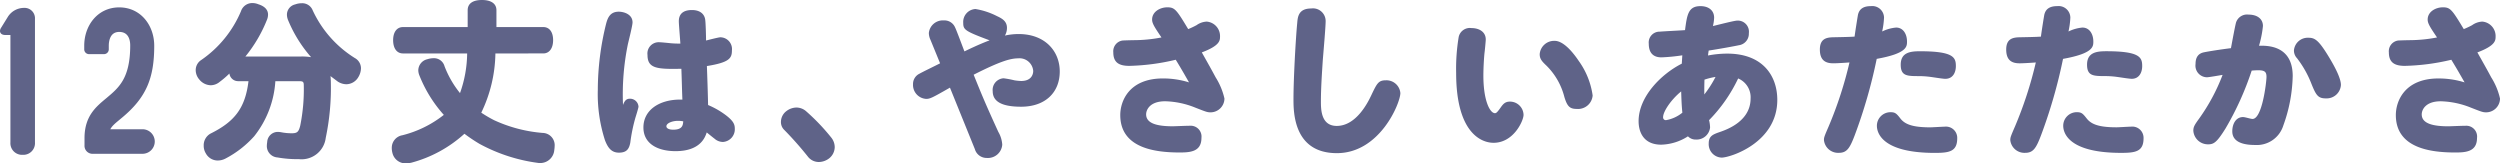
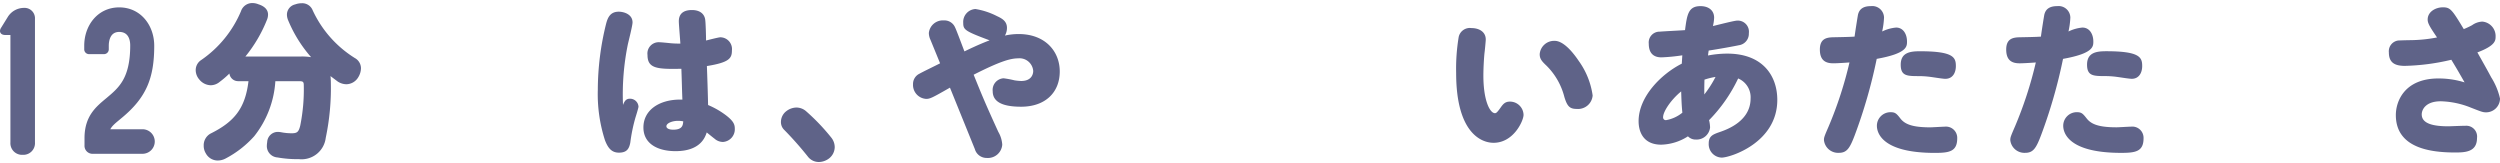
<svg xmlns="http://www.w3.org/2000/svg" width="381.91" height="24.96" viewBox="0 0 381.91 24.96">
  <defs>
    <style>.cls-1,.cls-2{fill:#5f6388;}.cls-1{stroke:#5f6388;stroke-linecap:round;stroke-linejoin:round;stroke-width:0.4px;}</style>
  </defs>
  <g id="レイヤー_2" data-name="レイヤー 2">
    <g id="本文">
      <path class="cls-1" d="M3.661,1.406a1.391,1.391,0,0,1,1.481,1.48V21.772A1.576,1.576,0,0,1,3.466,23.45a1.576,1.576,0,0,1-1.675-1.678V5.146H.816c-.586,0-.78-.35-.468-.818L1.362,2.691A2.717,2.717,0,0,1,3.661,1.406Z" />
      <path class="cls-1" d="M16.54,19.944h5.227a1.675,1.675,0,1,1,0,3.35H14.2A1.023,1.023,0,0,1,13.11,22.2V21.113c0-3.278,1.676-4.644,3.273-5.971,1.913-1.6,3.709-3.085,3.709-8.2,0-1.211-.508-2.265-1.874-2.265-1.678,0-1.8,1.757-1.8,2.3v.547a.533.533,0,0,1-.545.546h-2.26a.533.533,0,0,1-.546-.546V6.982c0-3.005,1.988-5.654,5.147-5.654s5.146,2.649,5.146,5.654c0,4.88-1.169,7.808-4.912,10.893C17.476,18.694,16.852,19.124,16.54,19.944Z" />
      <path class="cls-2" d="M36.371,12.4a1.337,1.337,0,0,1-1.326-1.17,13.7,13.7,0,0,1-1.482,1.274,2.167,2.167,0,0,1-1.378.52,2.332,2.332,0,0,1-1.742-.884,2.19,2.19,0,0,1-.546-1.43,1.829,1.829,0,0,1,.832-1.534,17.1,17.1,0,0,0,6.084-7.462A1.812,1.812,0,0,1,38.555.468a2.365,2.365,0,0,1,.91.182c.988.312,1.482.858,1.482,1.586a2.1,2.1,0,0,1-.182.832,21.413,21.413,0,0,1-3.276,5.564h8.528a8.762,8.762,0,0,1,1.508.1,20.2,20.2,0,0,1-3.51-5.642,2.243,2.243,0,0,1-.182-.884A1.613,1.613,0,0,1,45.081.676,2.992,2.992,0,0,1,46.1.494,1.711,1.711,0,0,1,47.759,1.56a16.979,16.979,0,0,0,6.448,7.306,1.789,1.789,0,0,1,.936,1.586,2.726,2.726,0,0,1-.416,1.352,2.152,2.152,0,0,1-1.82,1.066,2.459,2.459,0,0,1-1.352-.442c-.338-.26-.7-.52-1.066-.806.026.286.052.624.052.962a37.019,37.019,0,0,1-.78,8.476,3.717,3.717,0,0,1-4.108,3.25,17.271,17.271,0,0,1-3.276-.26,1.74,1.74,0,0,1-1.612-1.82,3.908,3.908,0,0,1,.052-.52,1.626,1.626,0,0,1,1.612-1.56,3.2,3.2,0,0,1,.52.052,8.149,8.149,0,0,0,1.638.156c.832,0,1.04-.234,1.274-1.144a27.843,27.843,0,0,0,.546-6.188c0-.572-.156-.624-.78-.624H42.065a15.044,15.044,0,0,1-3.224,8.4,15.483,15.483,0,0,1-4.368,3.406,2.588,2.588,0,0,1-1.222.312,2.056,2.056,0,0,1-1.794-1.066,2.2,2.2,0,0,1-.338-1.2,2.035,2.035,0,0,1,1.04-1.846c3.614-1.794,5.3-3.822,5.8-8.008Z" />
-       <path class="cls-2" d="M75.68,8.164a21.428,21.428,0,0,1-2.158,9.048,19,19,0,0,0,1.95,1.144,21.869,21.869,0,0,0,7.436,1.95,1.872,1.872,0,0,1,1.82,2.054,3.879,3.879,0,0,1-.052.546,2.148,2.148,0,0,1-2.158,2,1.842,1.842,0,0,1-.364-.026,25.726,25.726,0,0,1-8.918-2.912,25.126,25.126,0,0,1-2.288-1.534,19.516,19.516,0,0,1-8.112,4.42,4.278,4.278,0,0,1-.806.1,2.06,2.06,0,0,1-2.08-1.586,2.933,2.933,0,0,1-.1-.78,1.934,1.934,0,0,1,1.612-1.924A16.807,16.807,0,0,0,67.8,17.55a20.09,20.09,0,0,1-3.744-6.058,2.087,2.087,0,0,1-.156-.78A1.773,1.773,0,0,1,65.28,9.048a3.229,3.229,0,0,1,.962-.156,1.666,1.666,0,0,1,1.664,1.222,15.047,15.047,0,0,0,2.366,4.108,18.478,18.478,0,0,0,1.092-6.058h-9.8c-.962,0-1.508-.806-1.508-2.028,0-1.2.546-2,1.508-2h9.88V1.56c0-1.014.78-1.56,2.184-1.56,1.378,0,2.21.546,2.21,1.56V4.134h7.15c.962,0,1.508.78,1.508,2,0,1.2-.546,2.028-1.508,2.028Z" />
      <path class="cls-2" d="M96.212,15.08A1.29,1.29,0,0,1,97.539,16.3c0,.156-.365,1.352-.443,1.586a25.1,25.1,0,0,0-.805,3.874c-.183,1.04-.6,1.56-1.743,1.56s-1.69-.754-2.132-1.9a22.919,22.919,0,0,1-1.092-7.7,42.067,42.067,0,0,1,1.3-10.218c.234-.806.6-1.716,1.9-1.716.728,0,2.106.364,2.106,1.638,0,.494-.624,2.912-.728,3.406a38.065,38.065,0,0,0-.728,9.2C95.406,15.418,95.666,15.08,96.212,15.08ZM103.7,3.25c0-1.4,1.04-1.716,2-1.716,1.2,0,1.9.572,2.028,1.456.079.52.13,2.5.13,3.2.39-.1,1.924-.494,2.184-.494a1.8,1.8,0,0,1,1.768,2.028c0,1.2-.442,1.82-3.822,2.366.052,1.326.156,4.446.182,5.954a12.642,12.642,0,0,1,2.756,1.586c1.144.884,1.326,1.4,1.326,2.028a1.939,1.939,0,0,1-1.819,2.028,1.97,1.97,0,0,1-1.3-.52c-.182-.13-1.014-.806-1.17-.936-.234.7-.936,2.86-4.757,2.86-2.834,0-4.915-1.2-4.915-3.614,0-2.7,2.47-4.264,5.616-4.264h.339c-.053-1.092-.1-3.328-.157-4.706-3.692.078-5.174-.026-5.174-2.106a1.722,1.722,0,0,1,1.716-1.95c.312,0,1.326.1,1.846.156a14.372,14.372,0,0,0,1.457.052C103.908,6.11,103.7,3.718,103.7,3.25Zm-.13,15.21c-.832,0-1.768.338-1.768.832,0,.312.39.52,1.04.52,1.43,0,1.482-.7,1.534-1.274A4.061,4.061,0,0,0,103.57,18.46Z" />
      <path class="cls-2" d="M127.022,21.06a2.366,2.366,0,0,1,.494,1.4,2.23,2.23,0,0,1-.832,1.716,2.637,2.637,0,0,1-1.586.572,2.1,2.1,0,0,1-1.69-.832,51.574,51.574,0,0,0-3.588-4.056,1.651,1.651,0,0,1-.52-1.248,2.081,2.081,0,0,1,.832-1.638,2.574,2.574,0,0,1,1.534-.546,2.257,2.257,0,0,1,1.456.546A31.757,31.757,0,0,1,127.022,21.06Z" />
      <path class="cls-2" d="M145.118,13.39c-2.73,1.56-3.042,1.716-3.64,1.716a2.133,2.133,0,0,1-2-2.236,1.734,1.734,0,0,1,.988-1.612c.39-.234,2.652-1.326,3.146-1.586L142.154,6.11a2.574,2.574,0,0,1-.26-1.066,2.147,2.147,0,0,1,2.288-1.924A1.761,1.761,0,0,1,145.9,4.186c.182.338.962,2.444,1.43,3.666.546-.26,2.184-1.066,3.848-1.69-3.744-1.4-4.03-1.612-4.03-2.652a1.975,1.975,0,0,1,1.872-2.132,11.169,11.169,0,0,1,3.3,1.092c.78.364,1.508.78,1.508,1.794a2.335,2.335,0,0,1-.312,1.17A9.7,9.7,0,0,1,155.6,5.2c4.082,0,6.292,2.652,6.292,5.72,0,3.224-2.236,5.382-5.9,5.382-2.886,0-4.342-.754-4.342-2.366a1.777,1.777,0,0,1,1.664-1.976,14.589,14.589,0,0,1,1.664.312,7.891,7.891,0,0,0,1.014.1c1.612,0,1.846-1.066,1.846-1.534a2.1,2.1,0,0,0-2.314-1.924c-1.17,0-2.782.468-6.786,2.5,1.17,2.886,1.664,4.134,3.77,8.736a4.415,4.415,0,0,1,.6,1.95,2.194,2.194,0,0,1-2.366,2.028,1.861,1.861,0,0,1-1.82-1.352Z" />
-       <path class="cls-2" d="M172.517,10.062c-1.482,0-2.444-.442-2.444-2.054a1.658,1.658,0,0,1,1.43-1.82c.468-.026,1.586-.052,1.742-.052a22.144,22.144,0,0,0,4.186-.416C176.339,4.108,176,3.562,176,2.99c0-1.222,1.248-1.872,2.314-1.872,1.144,0,1.4.338,3.2,3.328a12.715,12.715,0,0,0,1.274-.6,2.874,2.874,0,0,1,1.56-.546,2.219,2.219,0,0,1,2.028,2.314c0,.6-.078,1.378-2.782,2.392.7,1.248,1.456,2.574,2.106,3.8a10.324,10.324,0,0,1,1.352,3.25,2.131,2.131,0,0,1-2.106,2.106c-.52,0-.7-.078-2.366-.728A13.074,13.074,0,0,0,178,15.47c-2.366,0-2.912,1.326-2.912,2,0,1.456,1.846,1.82,4.056,1.82.416,0,1.924-.078,2.626-.078a1.65,1.65,0,0,1,1.768,1.846c0,2.21-1.846,2.236-3.51,2.236-3.432-.026-8.892-.6-8.892-5.72,0-2.08,1.3-5.59,6.526-5.59a13.319,13.319,0,0,1,3.978.6c-.6-1.04-.936-1.664-2.028-3.458A33.426,33.426,0,0,1,172.517,10.062Z" />
-       <path class="cls-2" d="M202.074,9.2c-.131,2.054-.286,4.29-.286,6.266,0,1.222,0,3.77,2.418,3.77,3.067,0,4.861-3.8,5.3-4.732.832-1.742,1.066-2.236,2.183-2.236a2.136,2.136,0,0,1,2.237,1.95c0,1.508-3.12,9.178-9.7,9.178-6.629,0-6.629-6.292-6.629-8.268,0-3.068.338-9.178.572-11.622.078-.91.182-2.21,2.132-2.21a1.938,1.938,0,0,1,2.21,1.924C202.516,4.082,202.151,8.242,202.074,9.2Z" />
      <path class="cls-2" d="M222.447,11.154a29.474,29.474,0,0,1,.39-5.512,1.743,1.743,0,0,1,1.95-1.352c1.17,0,2.184.572,2.184,1.742,0,.26-.156,1.82-.182,1.976-.078.624-.182,2.314-.182,3.536,0,3.874,1.014,5.746,1.768,5.746.208,0,.364-.156.832-.806.416-.6.728-.962,1.456-.962a2.076,2.076,0,0,1,2.08,2.028c0,.884-1.508,4.264-4.576,4.264C226.139,21.814,222.447,20.1,222.447,11.154Zm18.746-1.82a11.813,11.813,0,0,1,2.106,5.252,2.236,2.236,0,0,1-2.418,2.054c-1.066,0-1.456-.364-1.9-1.82a10.306,10.306,0,0,0-2.756-4.81c-.78-.728-1.014-1.092-1.014-1.742A2.212,2.212,0,0,1,237.5,6.24C238.645,6.24,239.971,7.514,241.193,9.334Z" />
      <path class="cls-2" d="M261.083,18.356a5.117,5.117,0,0,1,.156,1.118,2.072,2.072,0,0,1-2.158,1.846,1.617,1.617,0,0,1-1.222-.494,7.914,7.914,0,0,1-4.082,1.274c-2.782,0-3.458-2.028-3.458-3.588,0-3.744,3.458-7.2,6.6-8.788.026-.39.026-.494.078-1.274a27.15,27.15,0,0,1-3.2.312c-1.014,0-1.924-.468-1.924-2.08a1.655,1.655,0,0,1,1.69-1.846c.494-.052,3.25-.182,3.848-.234.311-2.366.494-3.666,2.366-3.666,1.195,0,2.08.624,2.08,1.768a6.175,6.175,0,0,1-.182,1.274c.78-.182,3.276-.832,3.718-.832a1.7,1.7,0,0,1,1.768,1.924,1.772,1.772,0,0,1-1.56,1.846c-.572.13-3.172.6-4.576.806-.078.494-.078.546-.1.754a15.9,15.9,0,0,1,2.938-.286c5.408,0,7.644,3.38,7.644,7.072,0,6.552-7.2,8.814-8.5,8.814a2.047,2.047,0,0,1-1.976-2.158c0-1.17.676-1.4,1.82-1.794,1.014-.364,4.576-1.638,4.576-5.07a3.112,3.112,0,0,0-1.9-3.068A23.275,23.275,0,0,1,261.083,18.356Zm-7.02-.468a.417.417,0,0,0,.442.468,5.4,5.4,0,0,0,2.5-1.144c-.13-1.222-.156-2.5-.182-3.25C255.233,15.262,254.063,17.056,254.063,17.888Zm6.318-5.72c-.026.936-.026.988-.026,2.262a16.147,16.147,0,0,0,1.716-2.678A9.991,9.991,0,0,0,260.381,12.168Z" />
      <path class="cls-2" d="M283.836,2.236c.234-.988.988-1.3,1.976-1.3a1.792,1.792,0,0,1,2,1.742,12.211,12.211,0,0,1-.286,2.132,6.066,6.066,0,0,1,2.132-.6c1.092,0,1.664,1.014,1.664,2.132,0,.78,0,1.82-4.628,2.652a77.4,77.4,0,0,1-3.38,11.726c-.728,1.9-1.17,2.626-2.392,2.626a2.172,2.172,0,0,1-2.288-1.95c0-.416.078-.6.728-2.106a59.65,59.65,0,0,0,3.172-9.75c-.338.026-1.794.13-2.47.13-1.092,0-2.054-.364-2.054-2.106,0-1.69,1.066-1.846,2.054-1.872,1.456-.026,2.626-.052,3.25-.1C283.42,4.758,283.81,2.34,283.836,2.236ZM290.31,18.1c.7.91,1.924,1.352,4.55,1.352.338,0,1.9-.1,2.21-.1a1.721,1.721,0,0,1,1.924,1.768c0,2.054-1.248,2.236-3.432,2.236-8.19,0-8.84-3.172-8.84-4.134a2.075,2.075,0,0,1,2.028-2.08C289.478,17.134,289.686,17.29,290.31,18.1Zm6.89-6.058c-.39,0-1.482-.182-2.236-.286a13.817,13.817,0,0,0-1.768-.13c-1.846,0-2.834,0-2.834-1.742,0-1.872,1.456-2.054,2.938-2.054,5.122,0,5.486.936,5.486,2.262C298.786,11.154,298.266,12.038,297.2,12.038Z" />
      <path class="cls-2" d="M312.3,2.236c.234-.988.988-1.3,1.975-1.3a1.792,1.792,0,0,1,2,1.742,12.211,12.211,0,0,1-.286,2.132,6.066,6.066,0,0,1,2.132-.6c1.092,0,1.664,1.014,1.664,2.132,0,.78,0,1.82-4.628,2.652a77.4,77.4,0,0,1-3.38,11.726c-.728,1.9-1.17,2.626-2.392,2.626A2.171,2.171,0,0,1,307.1,21.4c0-.416.078-.6.728-2.106A59.747,59.747,0,0,0,311,9.542c-.338.026-1.794.13-2.47.13-1.092,0-2.054-.364-2.054-2.106,0-1.69,1.066-1.846,2.054-1.872,1.456-.026,2.626-.052,3.25-.1C311.882,4.758,312.271,2.34,312.3,2.236Zm6.473,15.86c.7.91,1.925,1.352,4.551,1.352.338,0,1.9-.1,2.21-.1a1.721,1.721,0,0,1,1.924,1.768c0,2.054-1.248,2.236-3.433,2.236-8.189,0-8.839-3.172-8.839-4.134a2.075,2.075,0,0,1,2.028-2.08C317.939,17.134,318.147,17.29,318.771,18.1Zm6.891-6.058c-.391,0-1.482-.182-2.236-.286a13.817,13.817,0,0,0-1.768-.13c-1.846,0-2.834,0-2.834-1.742,0-1.872,1.456-2.054,2.938-2.054,5.122,0,5.486.936,5.486,2.262C327.248,11.154,326.728,12.038,325.662,12.038Z" />
-       <path class="cls-2" d="M339.976,19.63c-1.327,2.132-1.794,2.418-2.653,2.418a2.231,2.231,0,0,1-2.261-2.08c0-.546.155-.858.883-1.846a29.442,29.442,0,0,0,3.588-6.682c-.338.052-2.08.364-2.391.364A1.78,1.78,0,0,1,335.4,9.776c0-1.118.5-1.638,1.327-1.794.779-.156,2.418-.416,4.082-.624.181-.962.624-3.38.779-3.926a1.771,1.771,0,0,1,1.924-1.2c1.274,0,2.184.624,2.184,1.742a16.267,16.267,0,0,1-.6,3.016c1.17-.026,5.147-.13,5.147,4.628a23.436,23.436,0,0,1-1.43,7.54,4.239,4.239,0,0,1-4.316,2.99c-1.534,0-3.483-.312-3.483-2.08,0-1.17.571-2.184,1.637-2.184.338,0,1.17.286,1.456.286,1.482,0,2.132-5.668,2.132-6.422,0-.728-.234-1.014-1.248-1.014-.364,0-.727.026-1.014.052A45.125,45.125,0,0,1,339.976,19.63Zm15.313-4.6c-1.17,0-1.481-.494-2.158-2.158A15.691,15.691,0,0,0,350.9,8.892a1.717,1.717,0,0,1-.468-1.2,2.119,2.119,0,0,1,2.236-1.924c.91,0,1.482.338,2.834,2.5.91,1.456,2.106,3.562,2.106,4.706A2.181,2.181,0,0,1,355.289,15.028Z" />
      <path class="cls-2" d="M367.376,10.062c-1.481,0-2.443-.442-2.443-2.054a1.657,1.657,0,0,1,1.429-1.82c.468-.026,1.586-.052,1.742-.052a22.137,22.137,0,0,0,4.186-.416c-1.092-1.612-1.43-2.158-1.43-2.73,0-1.222,1.248-1.872,2.315-1.872,1.143,0,1.4.338,3.2,3.328a12.511,12.511,0,0,0,1.274-.6,2.876,2.876,0,0,1,1.56-.546,2.218,2.218,0,0,1,2.028,2.314c0,.6-.078,1.378-2.782,2.392.7,1.248,1.456,2.574,2.107,3.8a10.343,10.343,0,0,1,1.351,3.25,2.131,2.131,0,0,1-2.105,2.106c-.521,0-.7-.078-2.367-.728a13.07,13.07,0,0,0-4.576-.962c-2.366,0-2.912,1.326-2.912,2,0,1.456,1.846,1.82,4.056,1.82.416,0,1.925-.078,2.627-.078A1.649,1.649,0,0,1,378.4,21.06c0,2.21-1.845,2.236-3.509,2.236-3.433-.026-8.893-.6-8.893-5.72,0-2.08,1.3-5.59,6.526-5.59a13.319,13.319,0,0,1,3.978.6c-.6-1.04-.936-1.664-2.027-3.458A33.44,33.44,0,0,1,367.376,10.062Z" />
    </g>
  </g>
</svg>